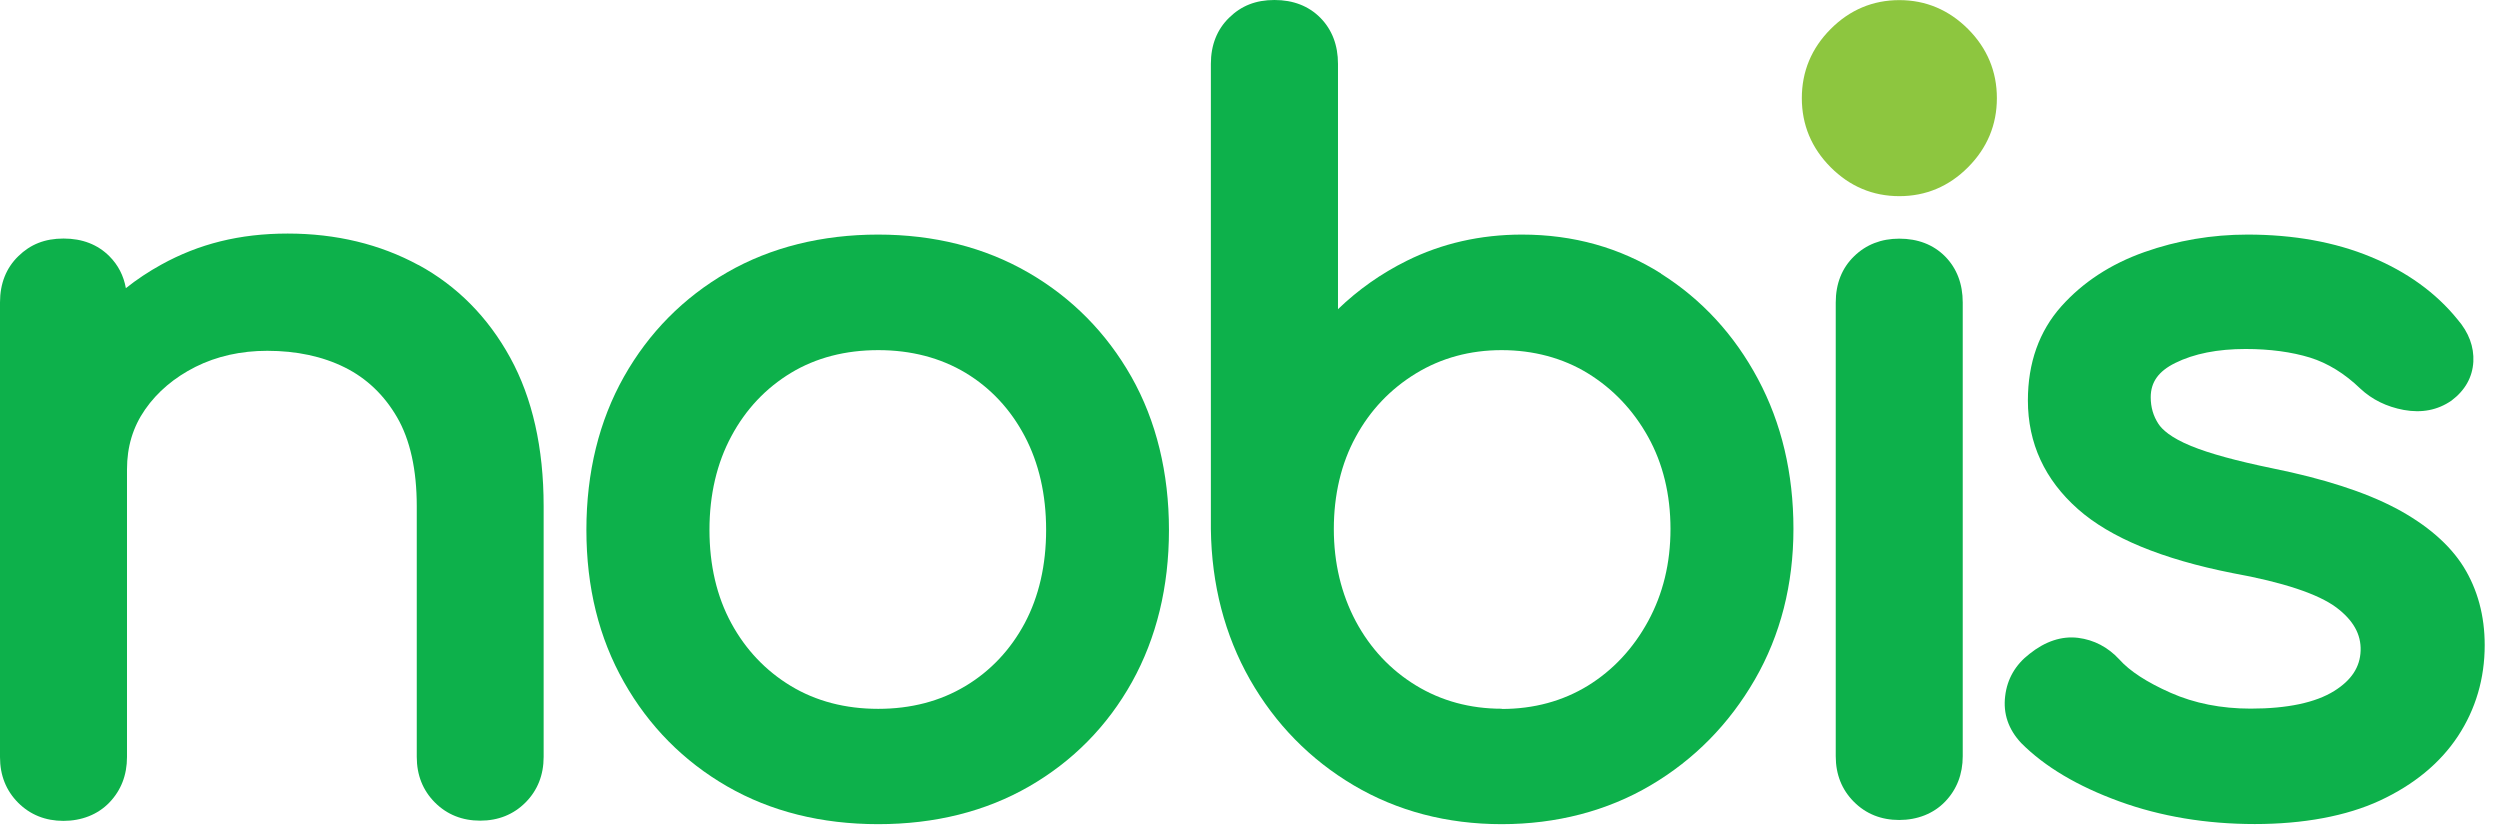
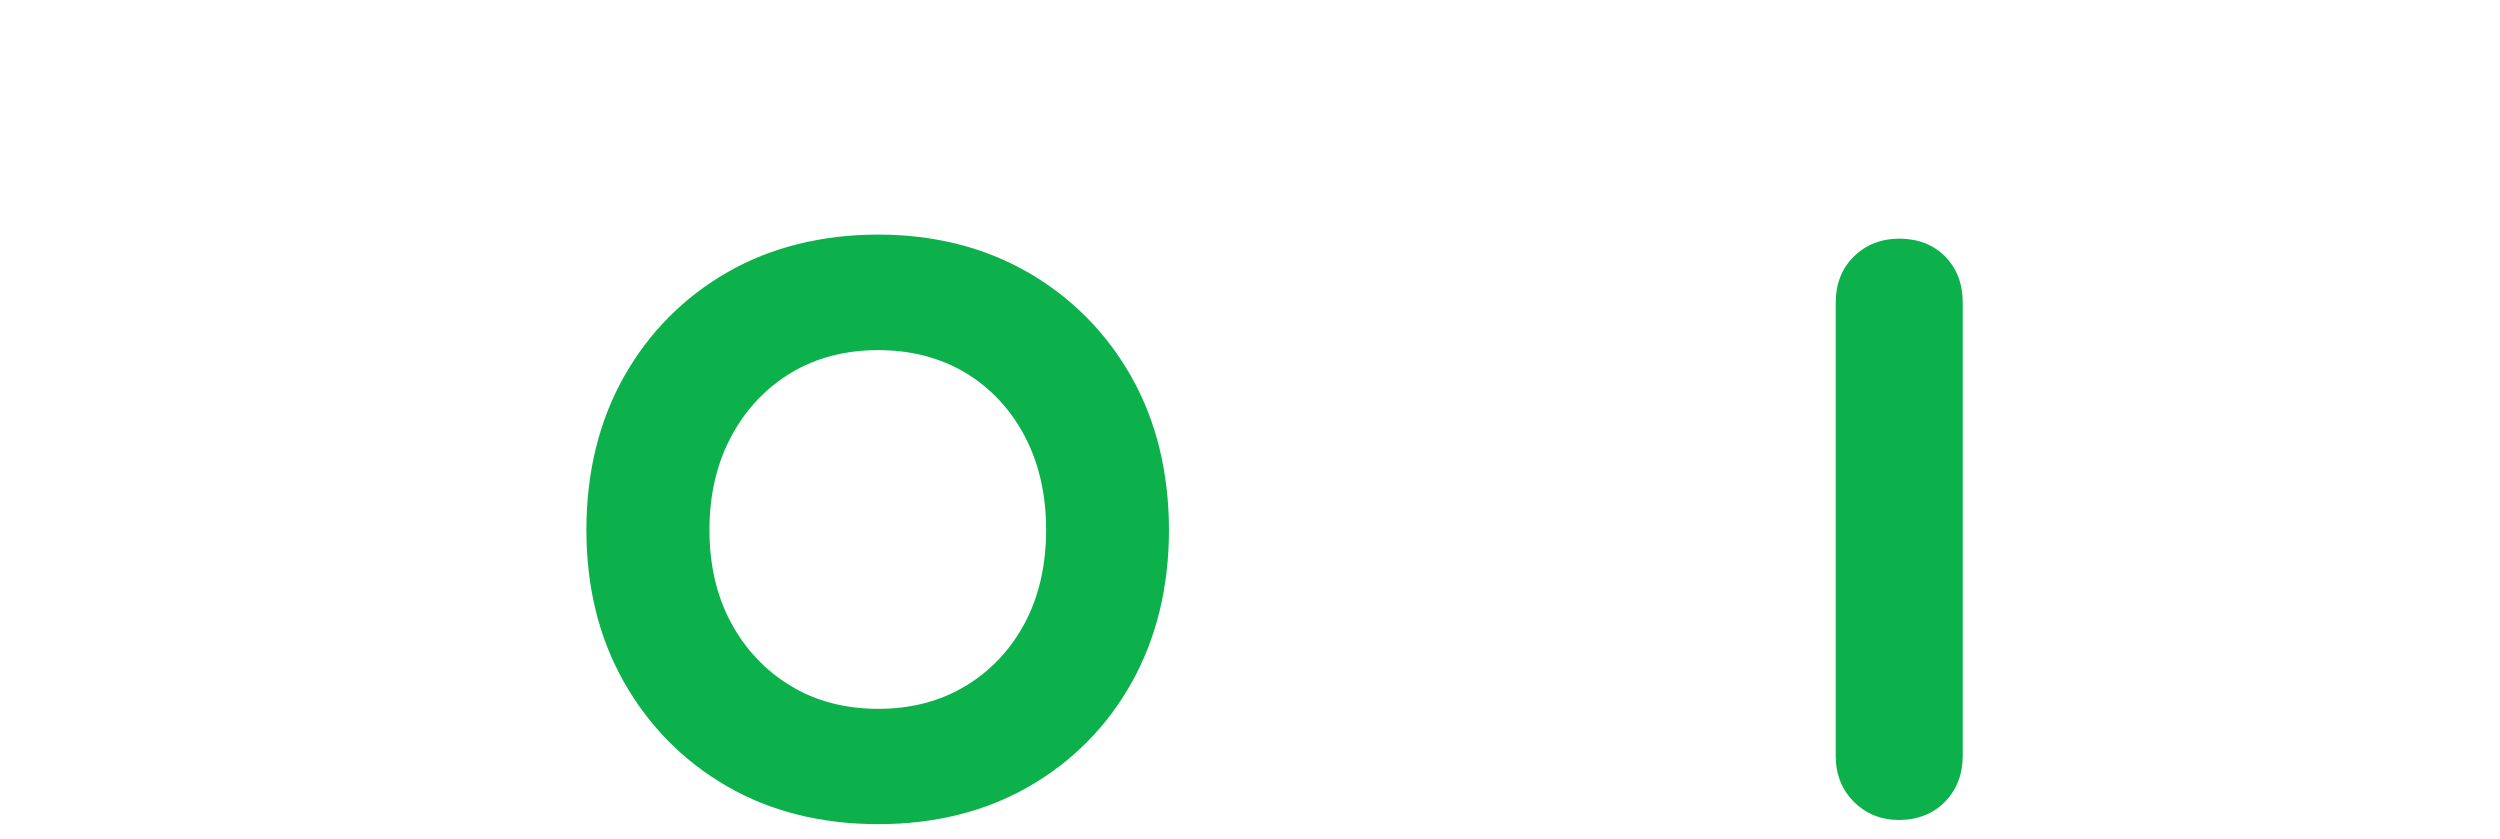
<svg xmlns="http://www.w3.org/2000/svg" width="149" height="50" viewBox="0 0 149 50" fill="none">
-   <path d="M24.946 15.8C22.654 14.554 20.032 13.92 17.149 13.92C14.267 13.92 11.846 14.54 9.621 15.767C8.863 16.184 8.152 16.656 7.502 17.175C7.368 16.427 7.039 15.794 6.523 15.275C5.826 14.574 4.907 14.217 3.788 14.217C2.668 14.217 1.81 14.567 1.093 15.268C0.369 15.969 0 16.899 0 18.024V45.124C0 46.209 0.362 47.118 1.079 47.84C1.797 48.56 2.708 48.924 3.781 48.924C4.854 48.924 5.826 48.554 6.523 47.826C7.214 47.105 7.569 46.195 7.569 45.117V27.983C7.569 26.615 7.924 25.449 8.648 24.405C9.379 23.354 10.392 22.498 11.652 21.864C12.919 21.231 14.354 20.908 15.929 20.908C17.666 20.908 19.221 21.238 20.548 21.898C21.849 22.545 22.895 23.542 23.666 24.87C24.444 26.21 24.839 27.996 24.839 30.166V45.111C24.839 46.195 25.201 47.105 25.918 47.826C26.636 48.547 27.548 48.911 28.62 48.911C29.693 48.911 30.605 48.547 31.322 47.826C32.039 47.105 32.401 46.189 32.401 45.111V30.166C32.401 26.696 31.731 23.724 30.41 21.319C29.083 18.9 27.239 17.04 24.933 15.787" fill="#0DB14B" />
  <path d="M61.263 16.232C58.669 14.736 55.658 13.981 52.333 13.981C49.008 13.981 45.937 14.736 43.343 16.232C40.742 17.728 38.67 19.823 37.188 22.451C35.707 25.079 34.949 28.151 34.949 31.581C34.949 35.011 35.7 38.023 37.188 40.651C38.677 43.285 40.748 45.374 43.343 46.87C45.937 48.365 48.961 49.12 52.34 49.12C55.719 49.12 58.742 48.365 61.337 46.87C63.931 45.374 65.996 43.285 67.465 40.651C68.926 38.023 69.67 34.977 69.67 31.588C69.67 28.199 68.919 25.086 67.431 22.458C65.943 19.83 63.871 17.735 61.277 16.239M57.542 40.886C56.047 41.789 54.297 42.247 52.34 42.247C50.382 42.247 48.633 41.789 47.138 40.886C45.642 39.983 44.442 38.723 43.584 37.14C42.719 35.55 42.284 33.683 42.284 31.581C42.284 29.479 42.726 27.599 43.591 25.995C44.449 24.392 45.649 23.125 47.144 22.222C48.639 21.319 50.389 20.868 52.347 20.868C54.304 20.868 56.054 21.326 57.549 22.222C59.044 23.125 60.224 24.392 61.069 25.989C61.92 27.599 62.349 29.479 62.349 31.581C62.349 33.683 61.92 35.55 61.075 37.14C60.231 38.717 59.051 39.977 57.556 40.88" fill="#0DB14B" />
-   <path d="M99.005 16.306C96.564 14.763 93.776 13.981 90.712 13.981C88.238 13.981 85.925 14.507 83.84 15.545C82.318 16.299 80.944 17.27 79.744 18.428V3.807C79.744 2.688 79.388 1.765 78.691 1.058C77.994 0.357 77.075 0 75.956 0C74.836 0 73.978 0.35 73.261 1.051C72.537 1.752 72.168 2.682 72.168 3.807V31.527C72.208 34.836 72.993 37.847 74.494 40.495C76.003 43.143 78.081 45.266 80.676 46.802C83.27 48.338 86.24 49.12 89.498 49.12C92.757 49.12 95.78 48.338 98.381 46.802C100.976 45.273 103.061 43.15 104.589 40.502C106.118 37.854 106.889 34.829 106.889 31.52C106.889 28.212 106.178 25.214 104.777 22.593C103.376 19.965 101.432 17.849 98.998 16.313M89.498 42.24C87.621 42.24 85.905 41.776 84.39 40.852C82.875 39.929 81.668 38.642 80.803 37.025C79.938 35.395 79.496 33.548 79.496 31.527C79.496 29.506 79.931 27.619 80.803 26.036C81.661 24.452 82.868 23.186 84.39 22.256C85.905 21.332 87.621 20.868 89.498 20.868C91.376 20.868 93.139 21.332 94.634 22.249C96.135 23.172 97.342 24.445 98.227 26.036C99.112 27.626 99.561 29.472 99.561 31.527C99.561 33.582 99.112 35.395 98.227 37.025C97.342 38.649 96.135 39.943 94.64 40.866C93.145 41.782 91.422 42.254 89.505 42.254" fill="#0DB14B" />
  <path d="M113.198 14.224C112.125 14.224 111.22 14.575 110.503 15.275C109.779 15.976 109.41 16.906 109.41 18.031V45.071C109.41 46.156 109.772 47.065 110.49 47.786C111.207 48.507 112.119 48.871 113.191 48.871C114.264 48.871 115.236 48.5 115.933 47.773C116.624 47.052 116.979 46.142 116.979 45.064V18.031C116.979 16.913 116.624 15.989 115.927 15.282C115.229 14.581 114.311 14.224 113.191 14.224" fill="#0DB14B" />
-   <path d="M142.778 30.287C140.975 29.331 138.494 28.529 135.424 27.909C133.298 27.471 131.669 27.026 130.59 26.581C129.356 26.076 128.854 25.584 128.646 25.268C128.337 24.796 128.183 24.277 128.183 23.677C128.183 22.774 128.646 22.128 129.638 21.636C130.764 21.077 132.172 20.8 133.835 20.8C135.29 20.8 136.577 20.976 137.676 21.312C138.736 21.643 139.741 22.262 140.673 23.159C141.377 23.819 142.249 24.243 143.261 24.432C144.334 24.628 145.279 24.446 146.103 23.88C146.921 23.266 147.357 22.485 147.411 21.562C147.458 20.666 147.136 19.81 146.472 19.042C145.192 17.458 143.455 16.198 141.297 15.309C139.165 14.426 136.691 13.981 133.955 13.981C131.83 13.981 129.759 14.332 127.801 15.026C125.803 15.733 124.141 16.818 122.853 18.26C121.533 19.742 120.862 21.629 120.862 23.866C120.862 26.42 121.868 28.596 123.852 30.348C125.77 32.046 128.86 33.326 133.05 34.155C136.067 34.701 138.159 35.395 139.252 36.21C140.251 36.965 140.727 37.8 140.693 38.784C140.66 39.761 140.143 40.543 139.118 41.183C138.005 41.877 136.329 42.234 134.136 42.234C132.387 42.234 130.784 41.917 129.37 41.291C127.955 40.664 126.929 39.997 126.306 39.296C125.629 38.568 124.804 38.137 123.859 38.016C122.88 37.895 121.901 38.218 120.956 38.973C120.118 39.62 119.629 40.462 119.508 41.486C119.381 42.53 119.696 43.467 120.467 44.289C121.868 45.697 123.832 46.863 126.319 47.766C128.78 48.662 131.495 49.113 134.385 49.113C137.274 49.113 139.842 48.642 141.846 47.712C143.871 46.769 145.433 45.482 146.492 43.878C147.552 42.268 148.088 40.442 148.088 38.447C148.088 36.702 147.666 35.139 146.834 33.791C146.003 32.457 144.642 31.278 142.785 30.287" fill="#0DB14B" />
-   <path d="M113.201 0.007C111.626 0.007 110.245 0.586 109.105 1.732C107.965 2.877 107.389 4.259 107.389 5.849C107.389 7.439 107.965 8.82 109.105 9.966C110.245 11.111 111.619 11.691 113.201 11.691C114.783 11.691 116.158 11.111 117.297 9.966C118.437 8.82 119.014 7.439 119.014 5.849C119.014 4.259 118.437 2.877 117.297 1.732C116.158 0.593 114.783 0.007 113.201 0.007Z" fill="#8DC63F" />
</svg>